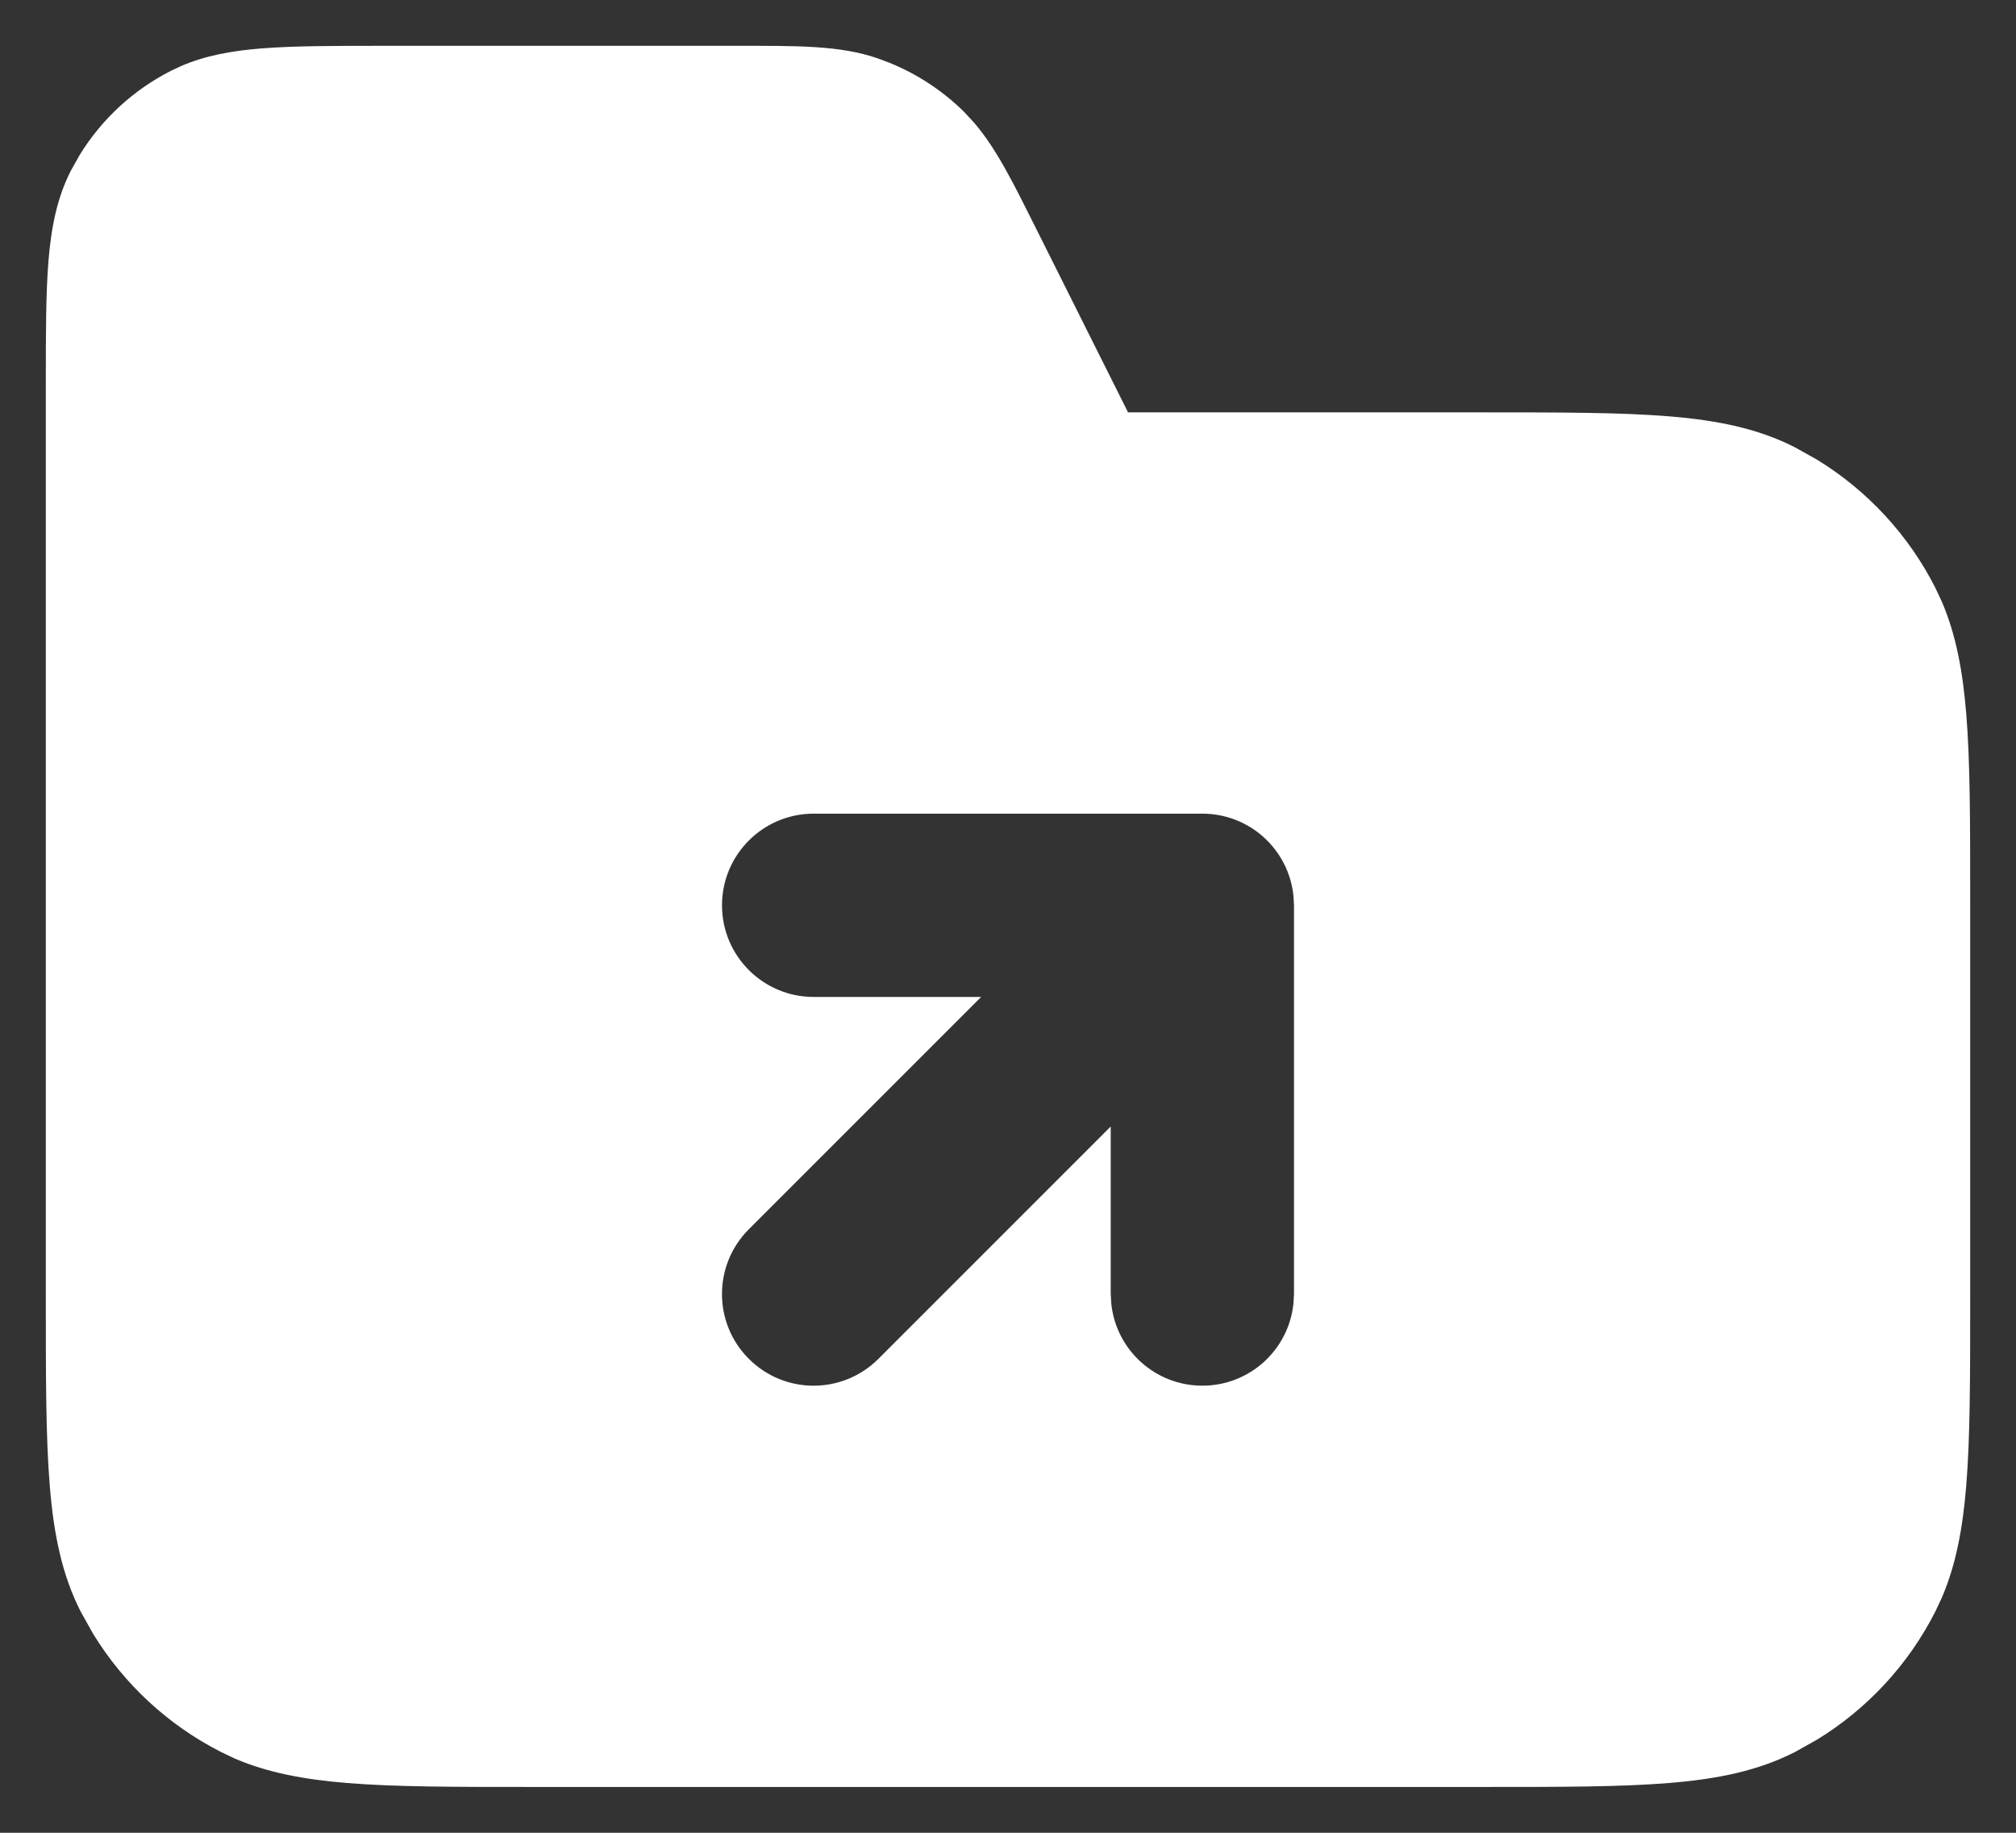
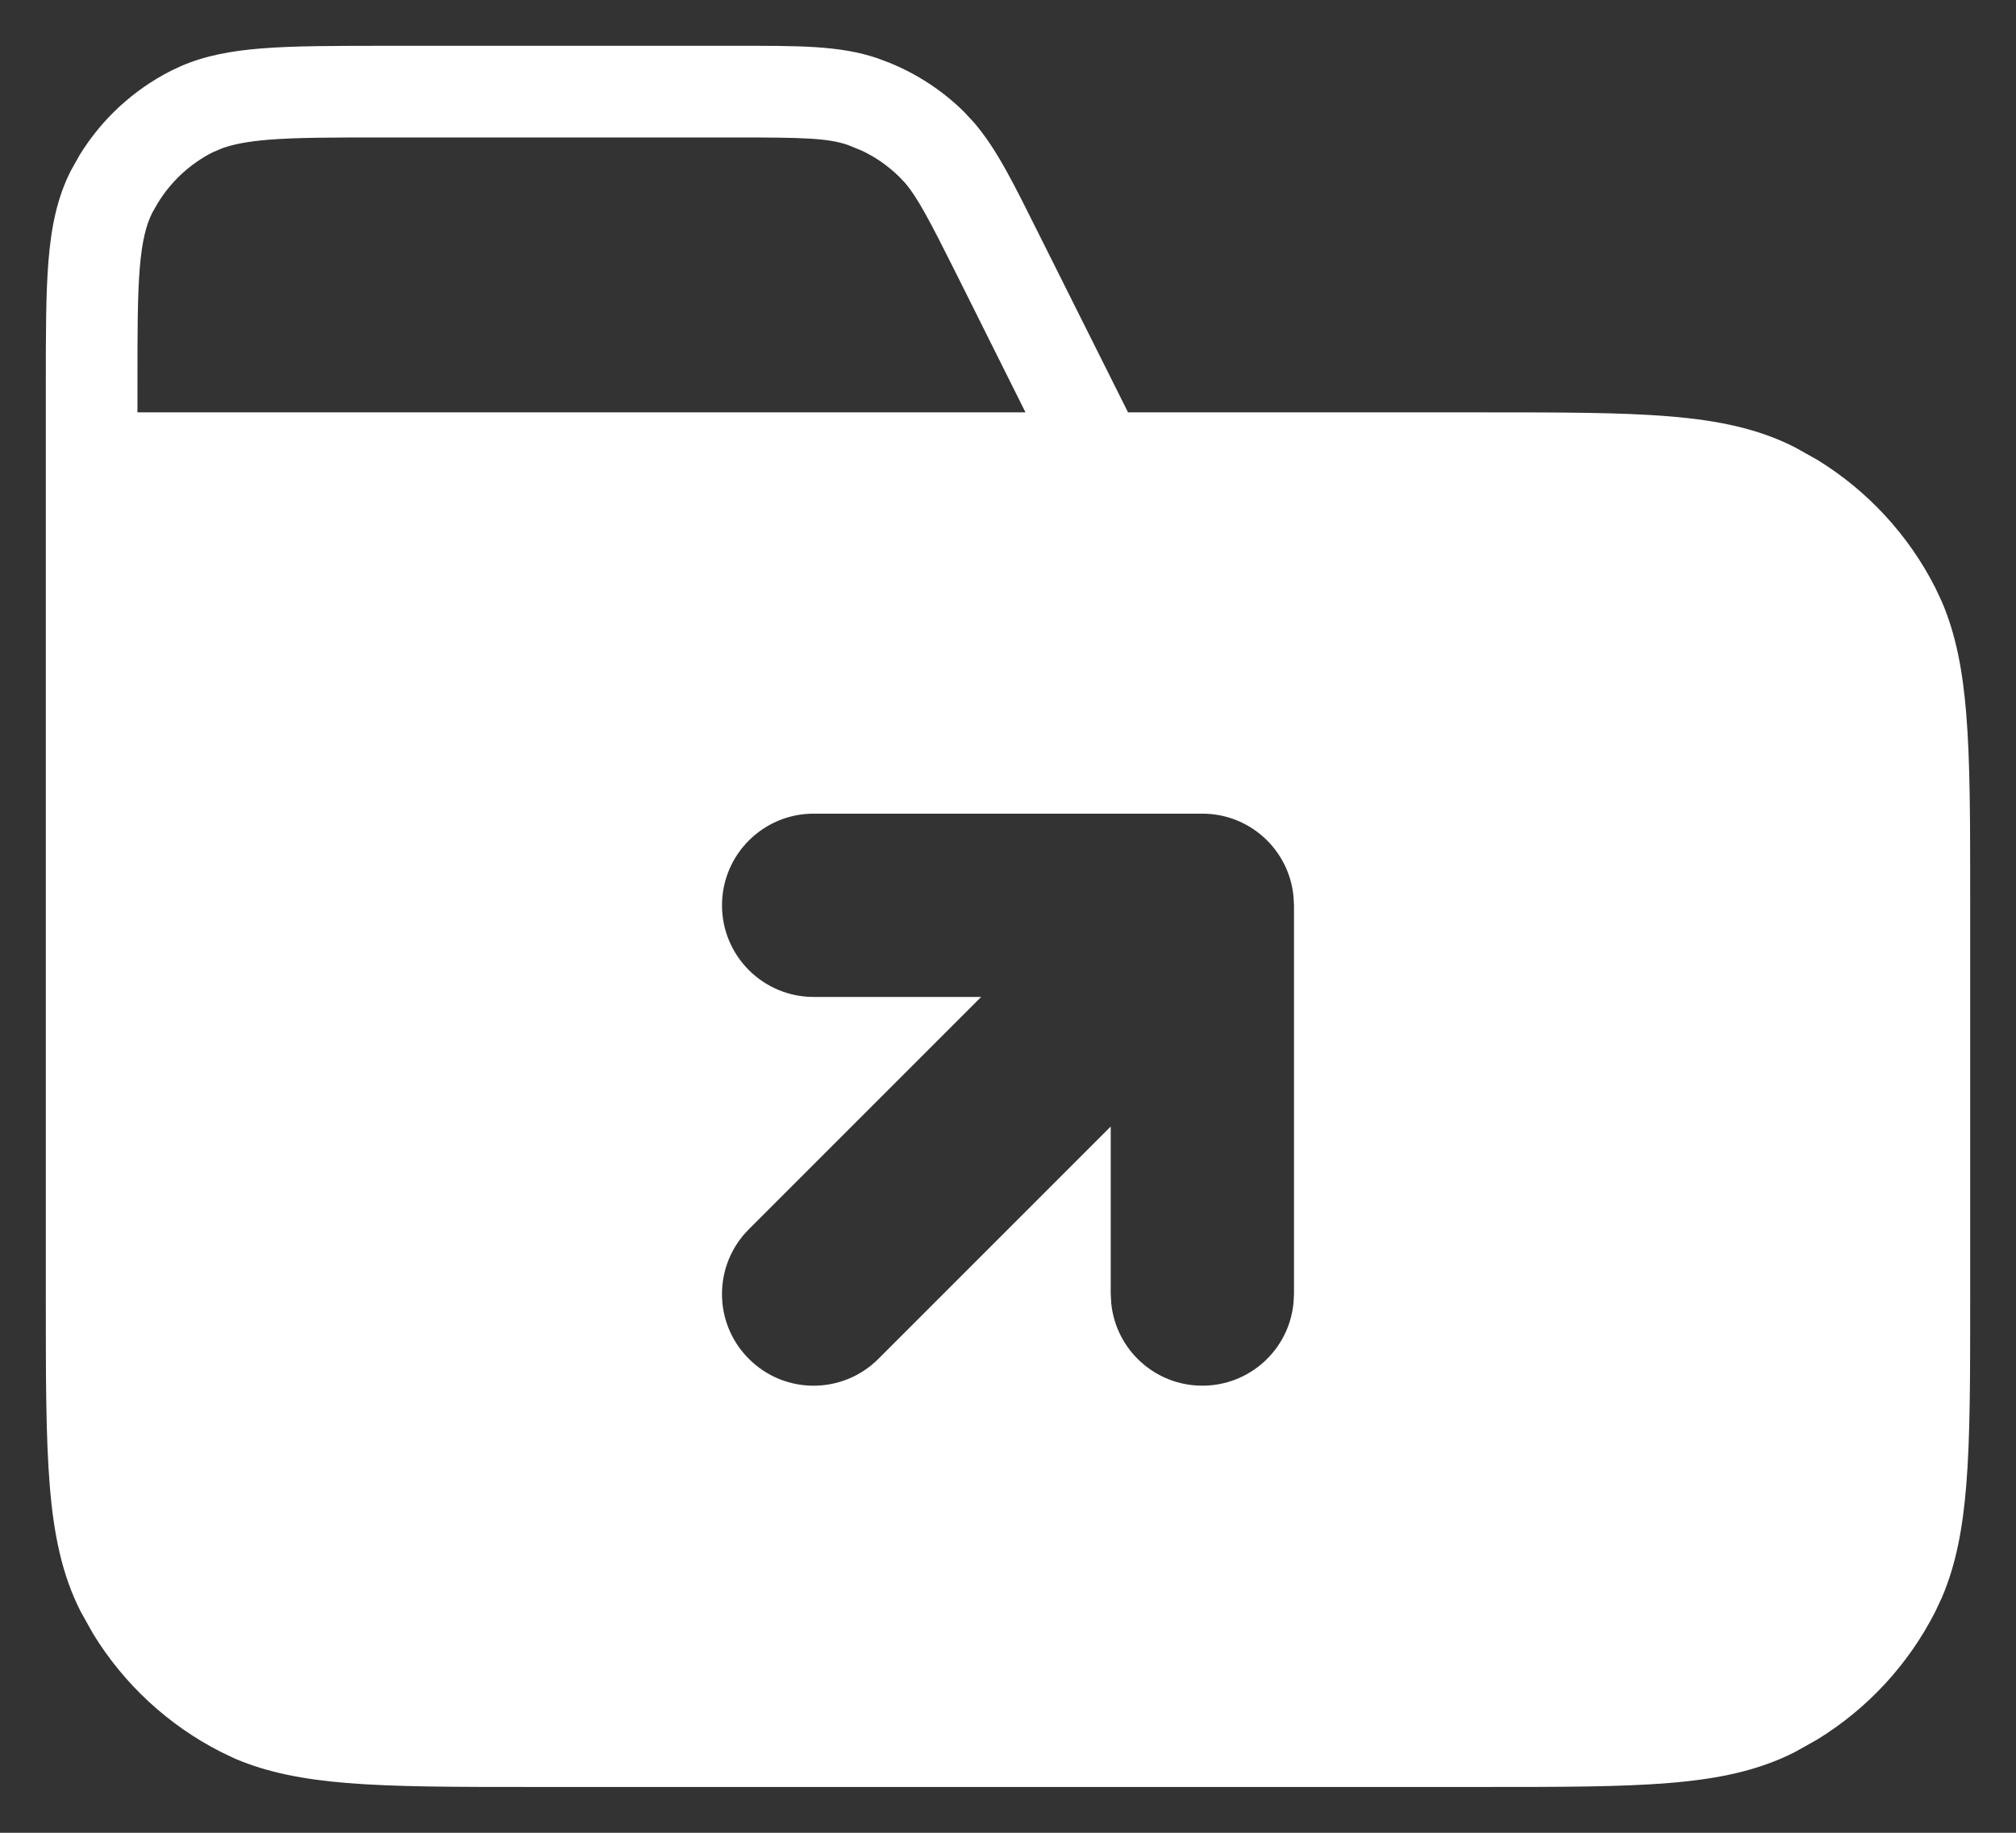
<svg xmlns="http://www.w3.org/2000/svg" width="22" height="20" viewBox="0 0 22 20" fill="none">
  <rect x="0" y="0" width="22" height="20" fill="#333333" stroke="none" />
  <path d="M8.022 0.5C8.704 0.5 9.164 0.494 9.579 0.637L9.709 0.686C10.008 0.808 10.282 0.987 10.514 1.214L10.626 1.334C10.879 1.627 11.065 2.011 11.332 2.545L12.31 4.5H16.2C17.032 4.5 17.686 4.5 18.211 4.543C18.742 4.586 19.186 4.676 19.589 4.882L19.83 5.017C20.378 5.353 20.825 5.835 21.118 6.411L21.19 6.564C21.346 6.927 21.419 7.324 21.457 7.789C21.5 8.314 21.5 8.968 21.5 9.8V14.2C21.5 15.032 21.5 15.686 21.457 16.211C21.419 16.676 21.346 17.073 21.19 17.436L21.118 17.589C20.825 18.165 20.378 18.647 19.83 18.983L19.589 19.118C19.186 19.324 18.742 19.414 18.211 19.457C17.686 19.5 17.032 19.5 16.2 19.5H5.8C4.968 19.5 4.314 19.5 3.789 19.457C3.324 19.419 2.927 19.346 2.564 19.191L2.411 19.118C1.835 18.825 1.353 18.378 1.017 17.83L0.882 17.589C0.676 17.186 0.586 16.742 0.543 16.211C0.5 15.686 0.5 15.032 0.5 14.2V4.2C0.5 3.648 0.5 3.204 0.529 2.846C0.559 2.481 0.622 2.161 0.772 1.865L0.869 1.692C1.109 1.301 1.454 0.982 1.865 0.773L1.978 0.72C2.242 0.606 2.527 0.555 2.846 0.529C3.204 0.5 3.648 0.5 4.2 0.5H8.022ZM8.879 8.879C8.327 8.879 7.879 9.327 7.879 9.879C7.879 10.431 8.327 10.879 8.879 10.879H10.707L8.172 13.414C7.781 13.805 7.781 14.438 8.172 14.828C8.562 15.219 9.195 15.219 9.586 14.828L12.121 12.293V14.121L12.127 14.224C12.178 14.728 12.603 15.121 13.121 15.121C13.639 15.121 14.064 14.728 14.115 14.224L14.121 14.121V9.879L14.115 9.776C14.064 9.272 13.639 8.879 13.121 8.879H8.879ZM4.2 1.5C3.632 1.5 3.235 1.5 2.927 1.525C2.7 1.544 2.545 1.575 2.427 1.617L2.319 1.663C2.072 1.789 1.866 1.981 1.722 2.216L1.663 2.319C1.596 2.451 1.55 2.625 1.525 2.927C1.5 3.235 1.5 3.632 1.5 4.2V4.5H11.191L10.438 2.992C10.143 2.402 10.012 2.154 9.874 1.993L9.813 1.929C9.694 1.812 9.557 1.716 9.407 1.645L9.253 1.582C9.034 1.507 8.776 1.5 8.022 1.5H4.2Z" fill="white" />
-   <path d="M1 2.5L2 1.5L7.5 1L10 1.5L11 3.5L11.5 5H8H1.5L1 2.5Z" fill="white" />
</svg>